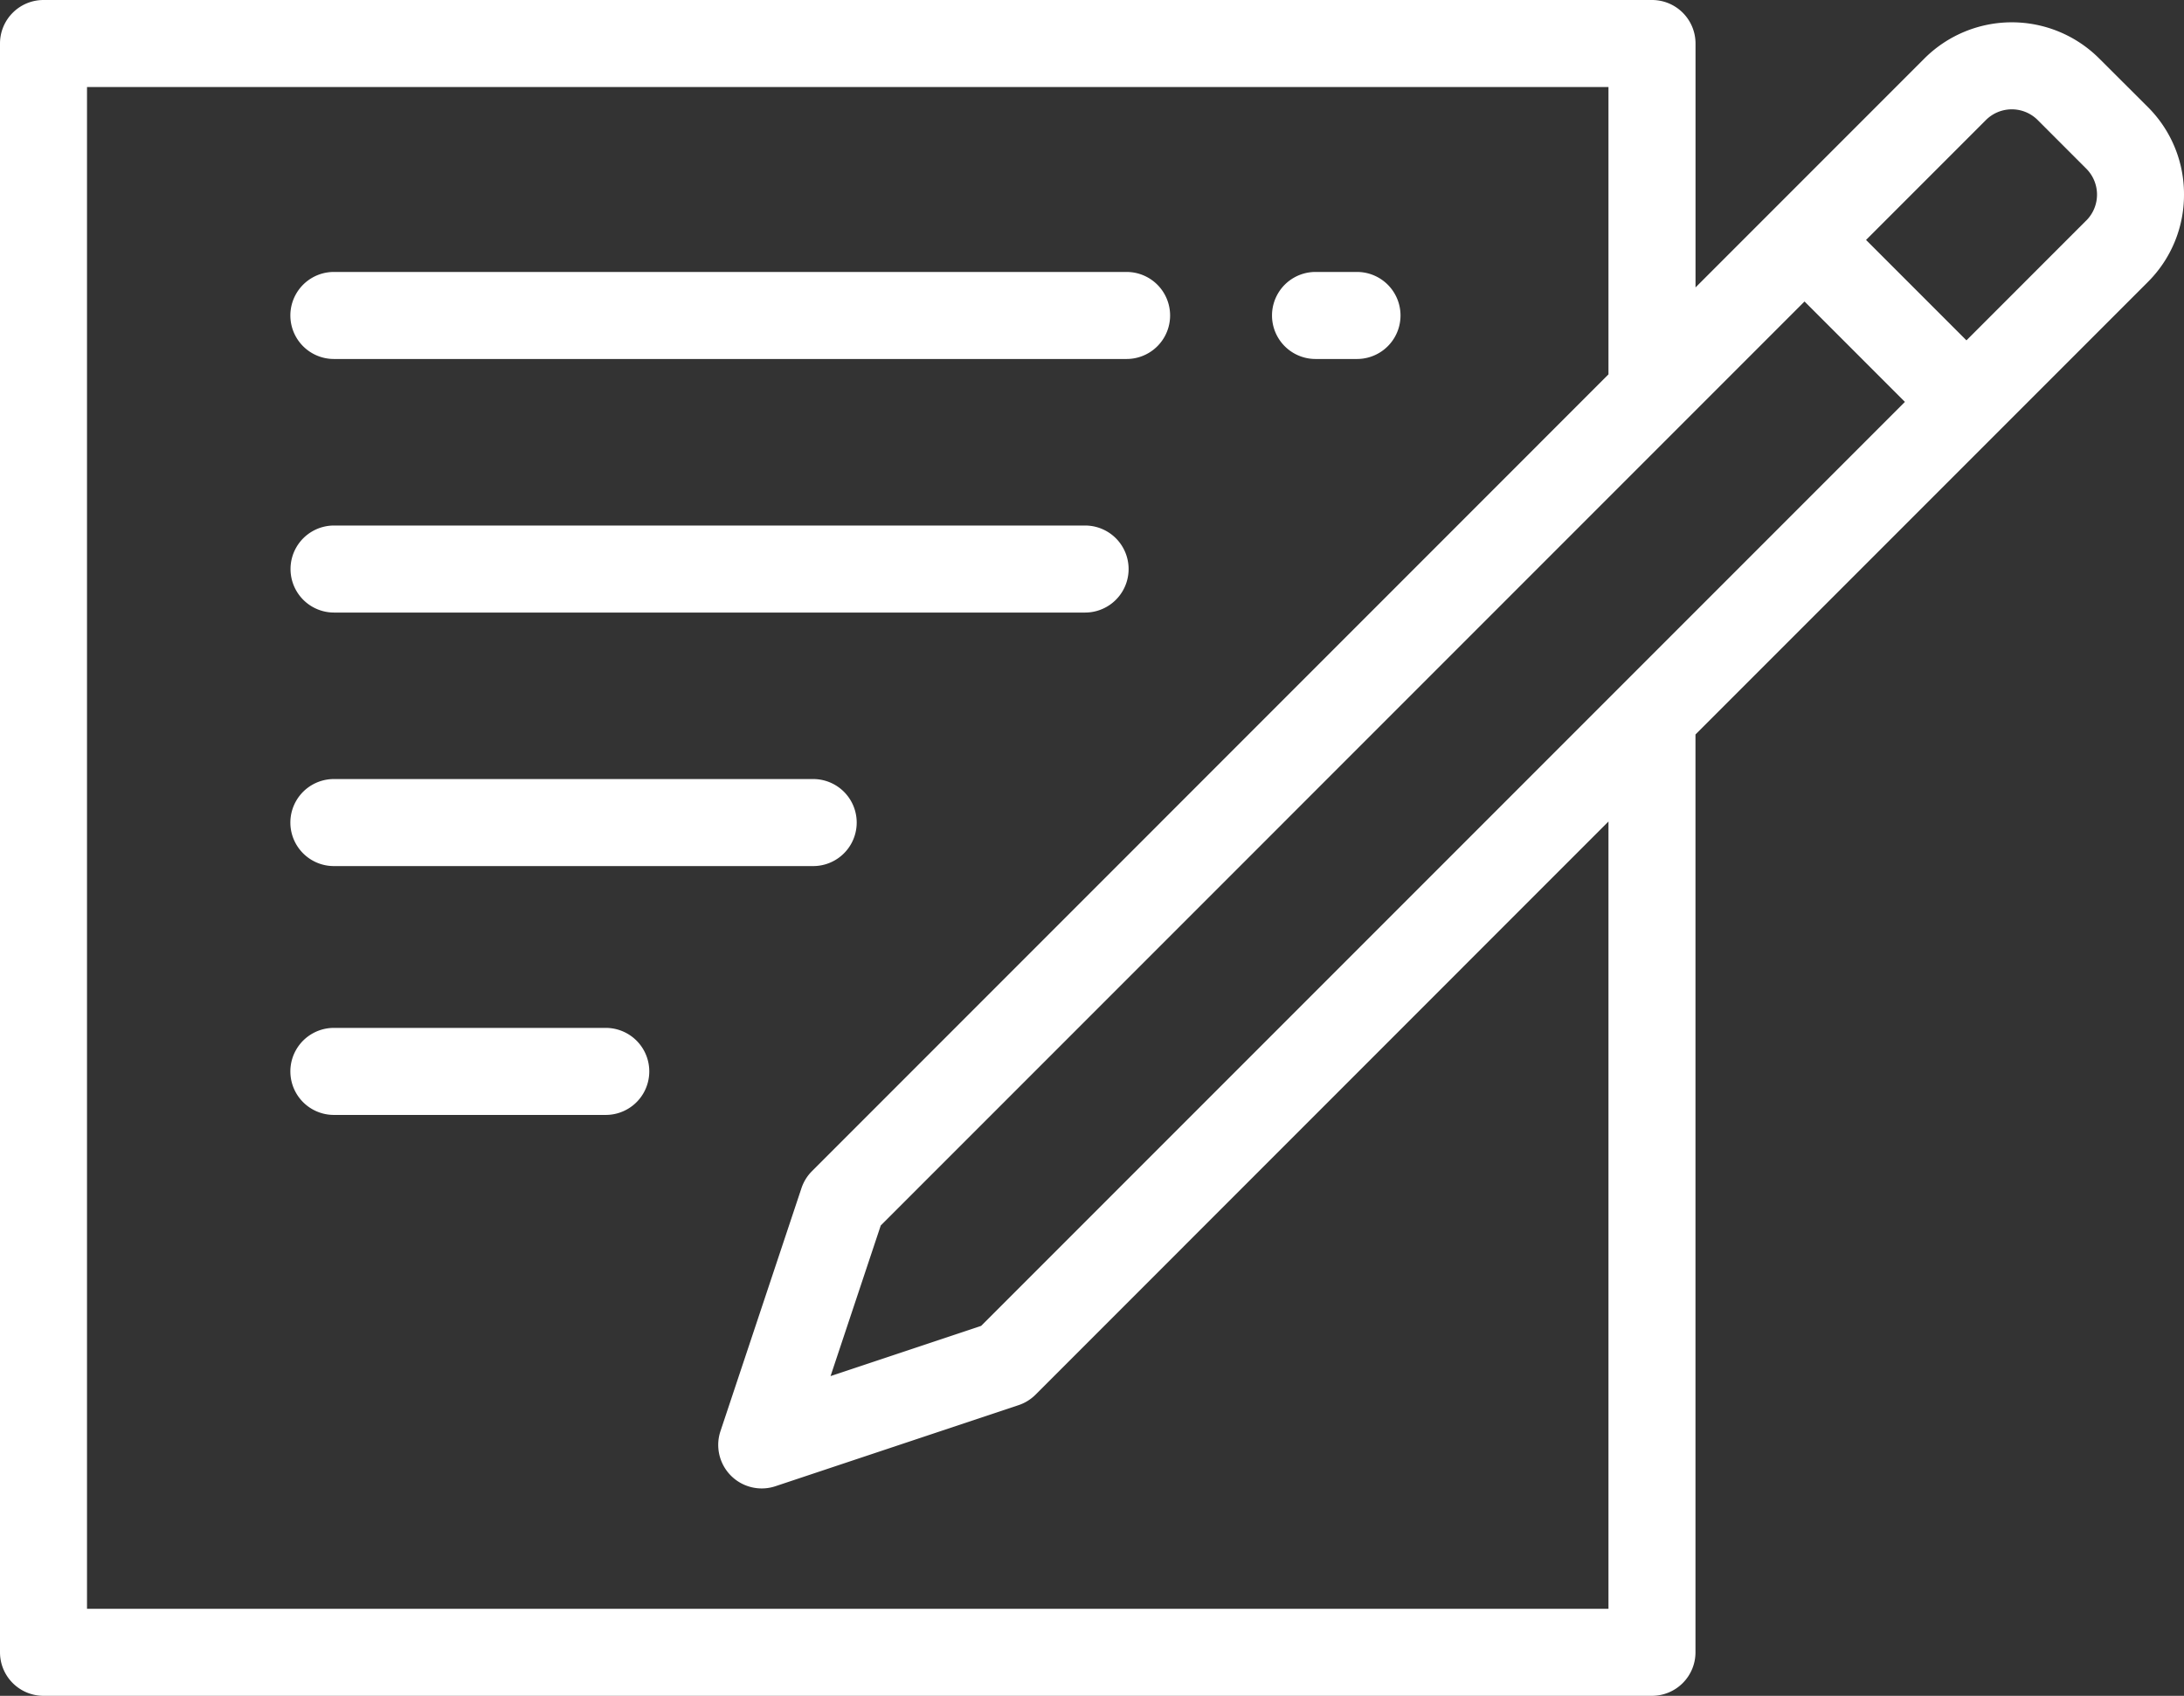
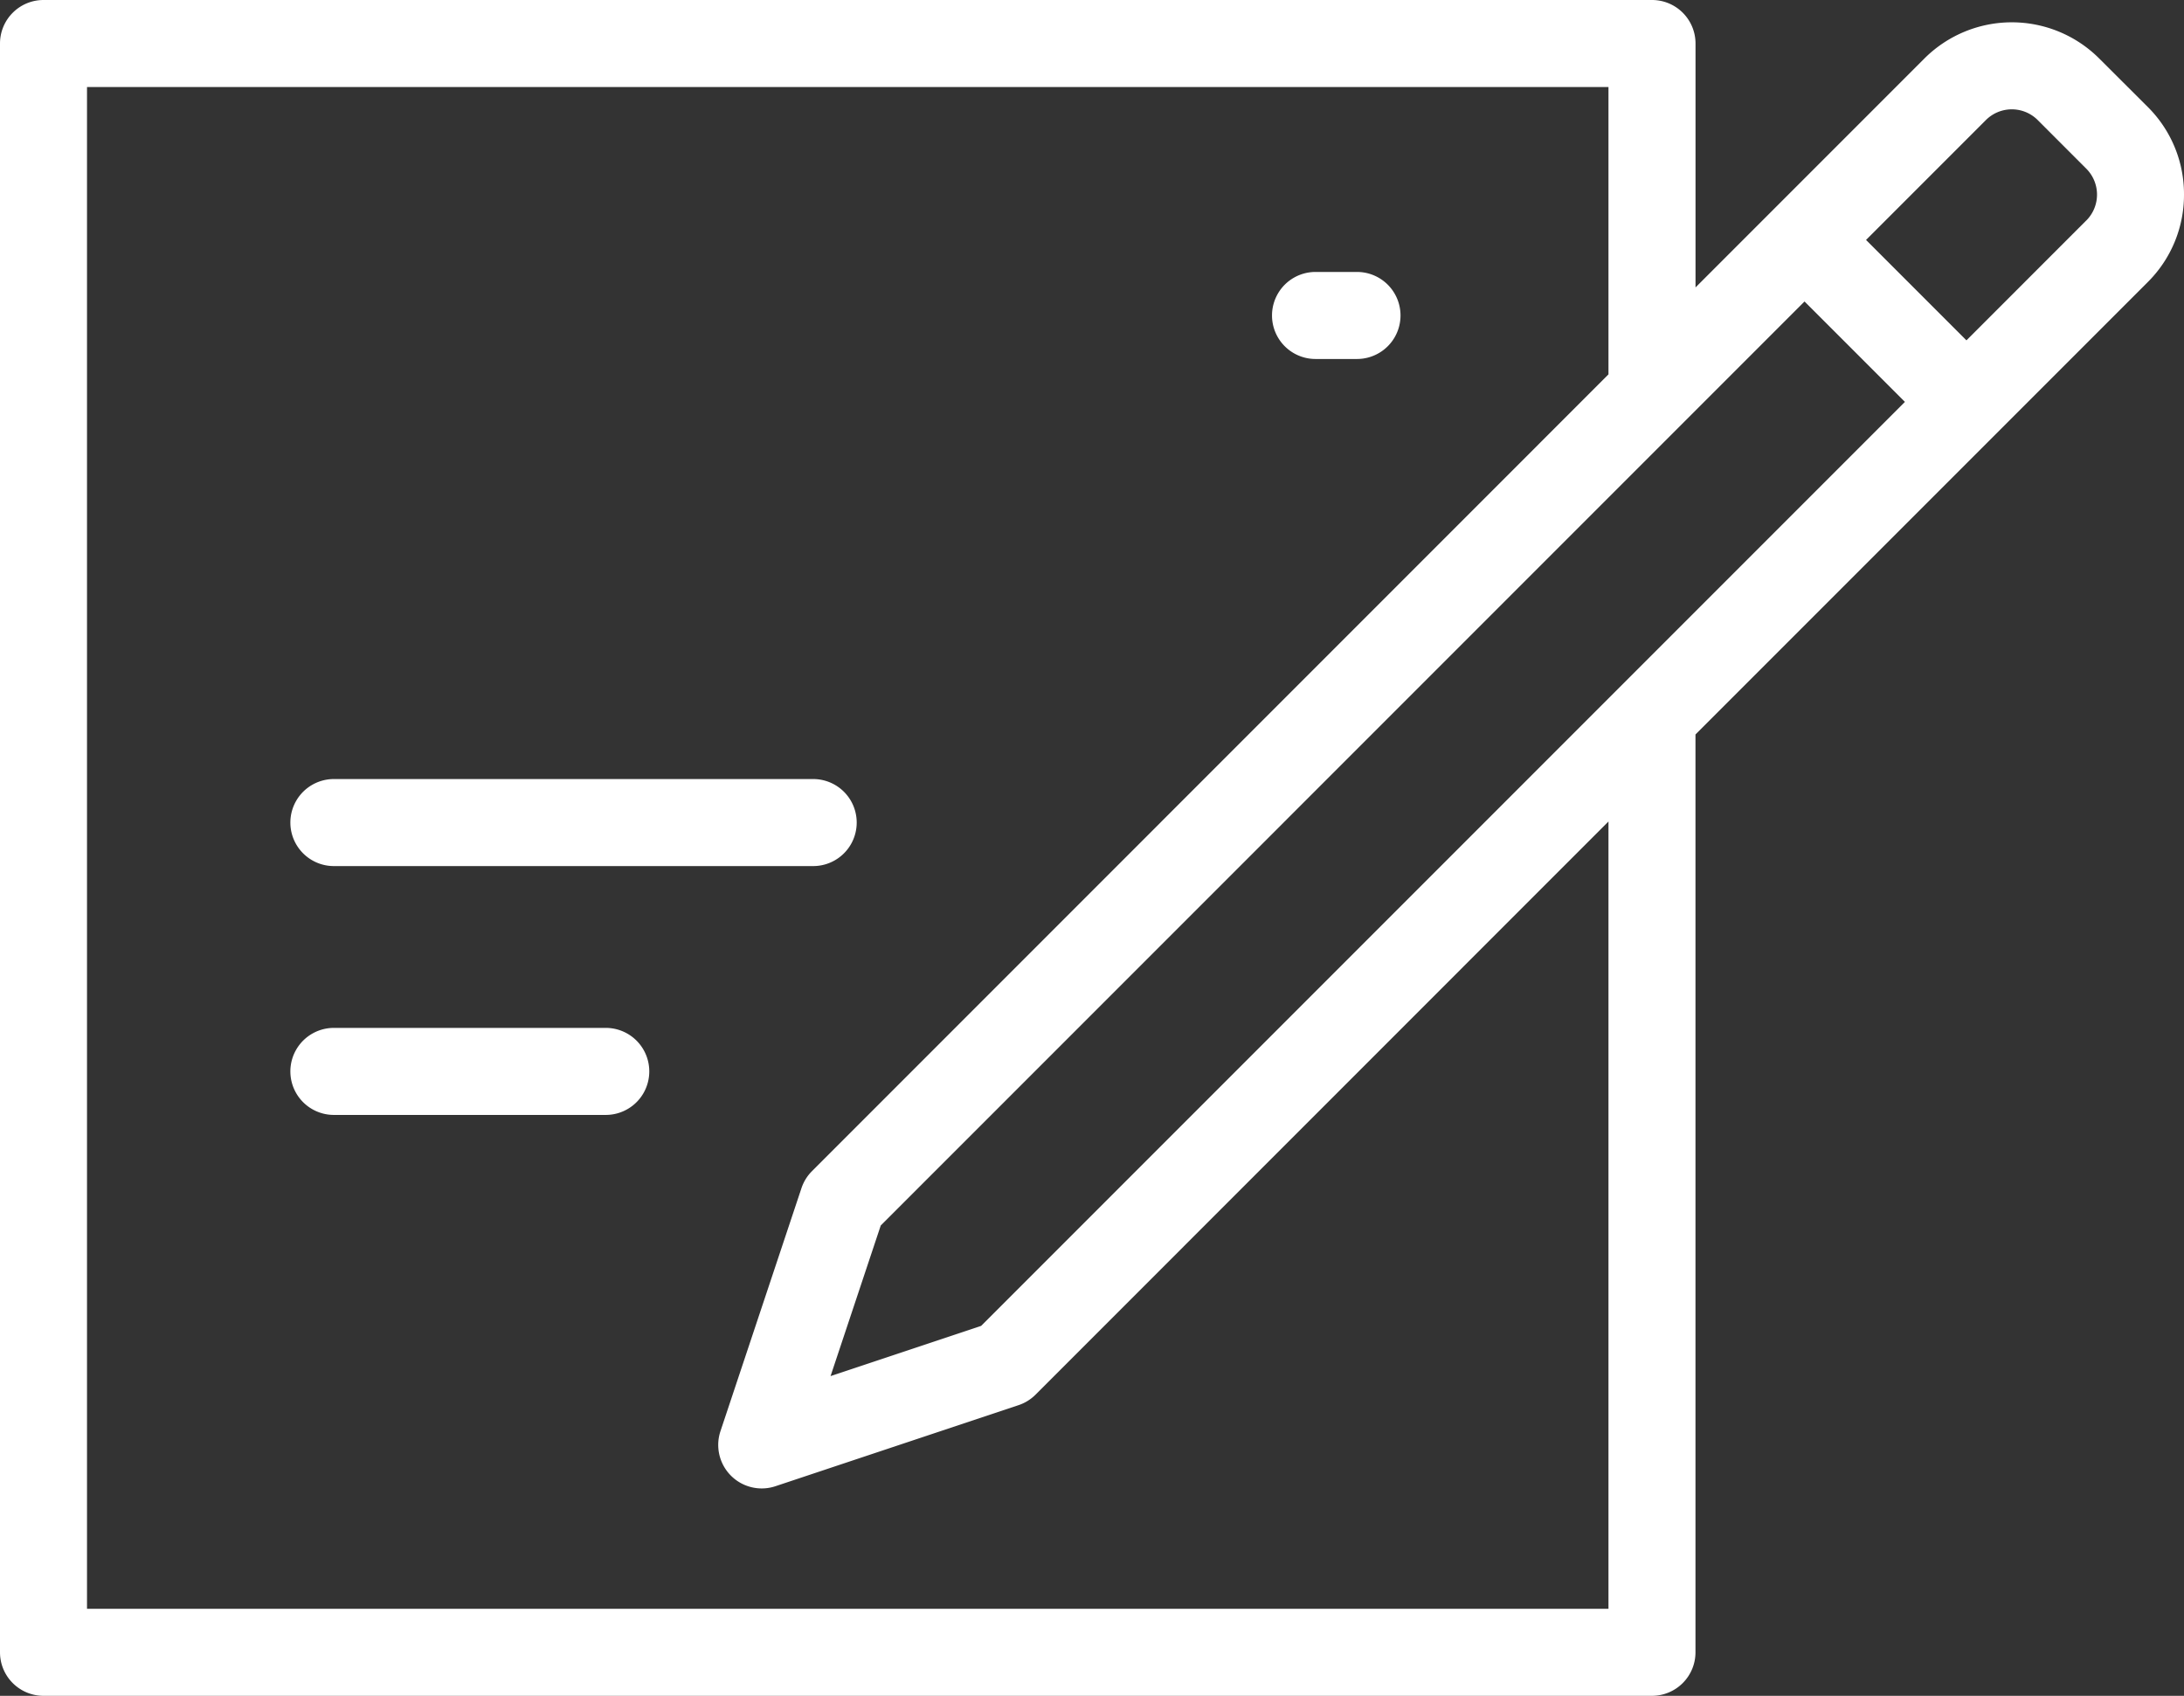
<svg xmlns="http://www.w3.org/2000/svg" viewBox="1320.188 -7754.302 53.214 41.311">
  <rect x="1320.188" y="-7754.302" width="53.214" height="41.311" fill="#333333" stroke="none" />
  <defs>
    <style>.a{fill:#fff;}</style>
  </defs>
  <g transform="translate(1320.188 -7811.566)">
    <g transform="translate(0 57.264)">
      <g transform="translate(0 0)">
        <path class="a" d="M53.214,62a2.993,2.993,0,0,0-.882-2.13L51.149,58.69a3.013,3.013,0,0,0-4.261,0l-5.576,5.576V58.324a1.06,1.06,0,0,0-1.06-1.06H1.06A1.06,1.06,0,0,0,0,58.324V97.515a1.06,1.06,0,0,0,1.06,1.06H40.251a1.06,1.06,0,0,0,1.06-1.06V75.156L52.332,64.135A2.993,2.993,0,0,0,53.214,62ZM39.191,96.455H2.12V59.384H39.191v7L19.784,85.794a1.061,1.061,0,0,0-.256.414l-1.973,5.918A1.06,1.06,0,0,0,18.9,93.467l5.918-1.973a1.061,1.061,0,0,0,.414-.256L39.191,77.276ZM23.906,89.563l-3.669,1.223,1.223-3.669L43.968,64.608l2.446,2.446ZM50.833,62.635l-2.92,2.92L46.69,64.332l-1.223-1.223,2.92-2.92a.893.893,0,0,1,1.263,0l1.183,1.184h0a.893.893,0,0,1,0,1.263Z" transform="translate(0 -57.264)" />
      </g>
    </g>
    <g transform="translate(30.993 63.889)">
      <g transform="translate(0 0)">
        <path class="a" d="M300.273,121.009h-1.011a1.06,1.06,0,0,0,0,2.12h1.011a1.06,1.06,0,0,0,0-2.12Z" transform="translate(-298.202 -121.009)" />
      </g>
    </g>
    <g transform="translate(7.075 63.889)">
      <g transform="translate(0 0)">
-         <path class="a" d="M88.443,121.009H69.128a1.06,1.06,0,1,0,0,2.12H88.443a1.06,1.06,0,1,0,0-2.12Z" transform="translate(-68.068 -121.009)" />
-       </g>
+         </g>
    </g>
    <g transform="translate(7.075 70.066)">
      <g transform="translate(0 0)">
-         <path class="a" d="M87.432,180.434h-18.3a1.06,1.06,0,1,0,0,2.12h18.3a1.06,1.06,0,1,0,0-2.12Z" transform="translate(-68.068 -180.434)" />
-       </g>
+         </g>
    </g>
    <g transform="translate(7.075 76.242)">
      <g transform="translate(0 0)">
        <path class="a" d="M80.807,239.859H69.128a1.06,1.06,0,1,0,0,2.12H80.807a1.06,1.06,0,1,0,0-2.12Z" transform="translate(-68.068 -239.859)" />
      </g>
    </g>
    <g transform="translate(7.075 82.306)">
      <path class="a" d="M75.754,298.2H69.128a1.06,1.06,0,1,0,0,2.12h6.625a1.06,1.06,0,0,0,0-2.12Z" transform="translate(-68.068 -298.202)" />
    </g>
  </g>
</svg>